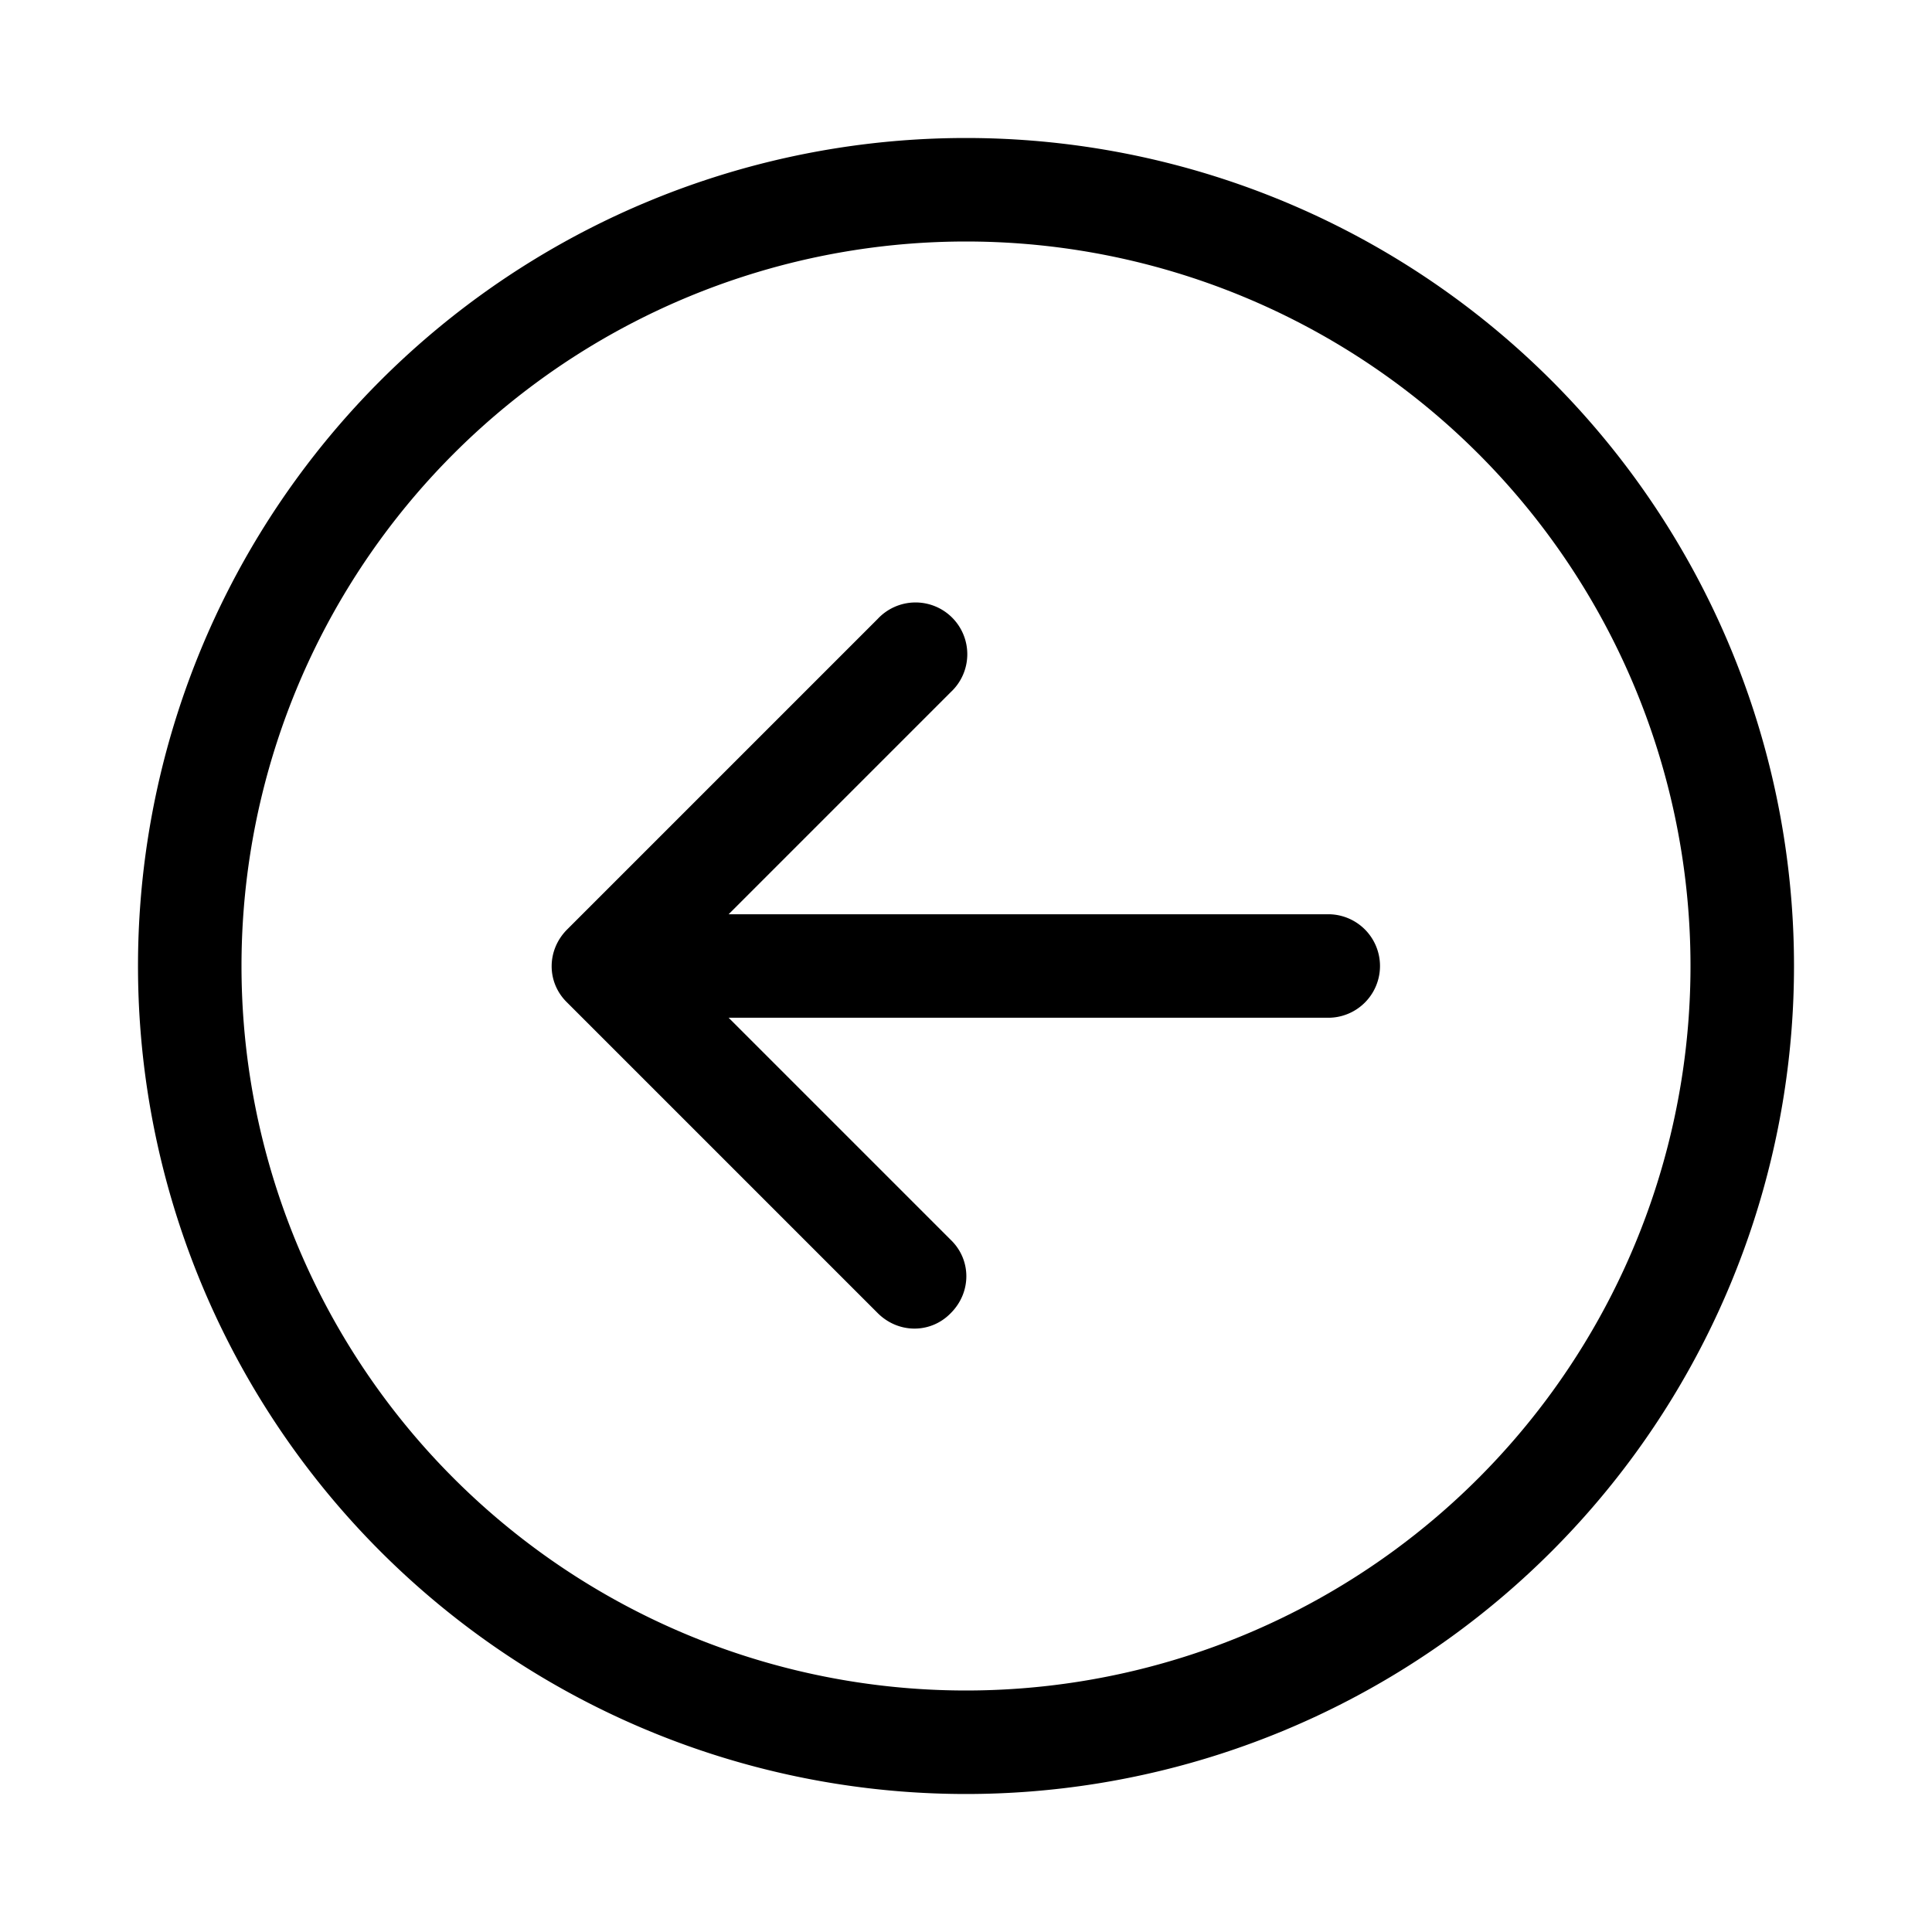
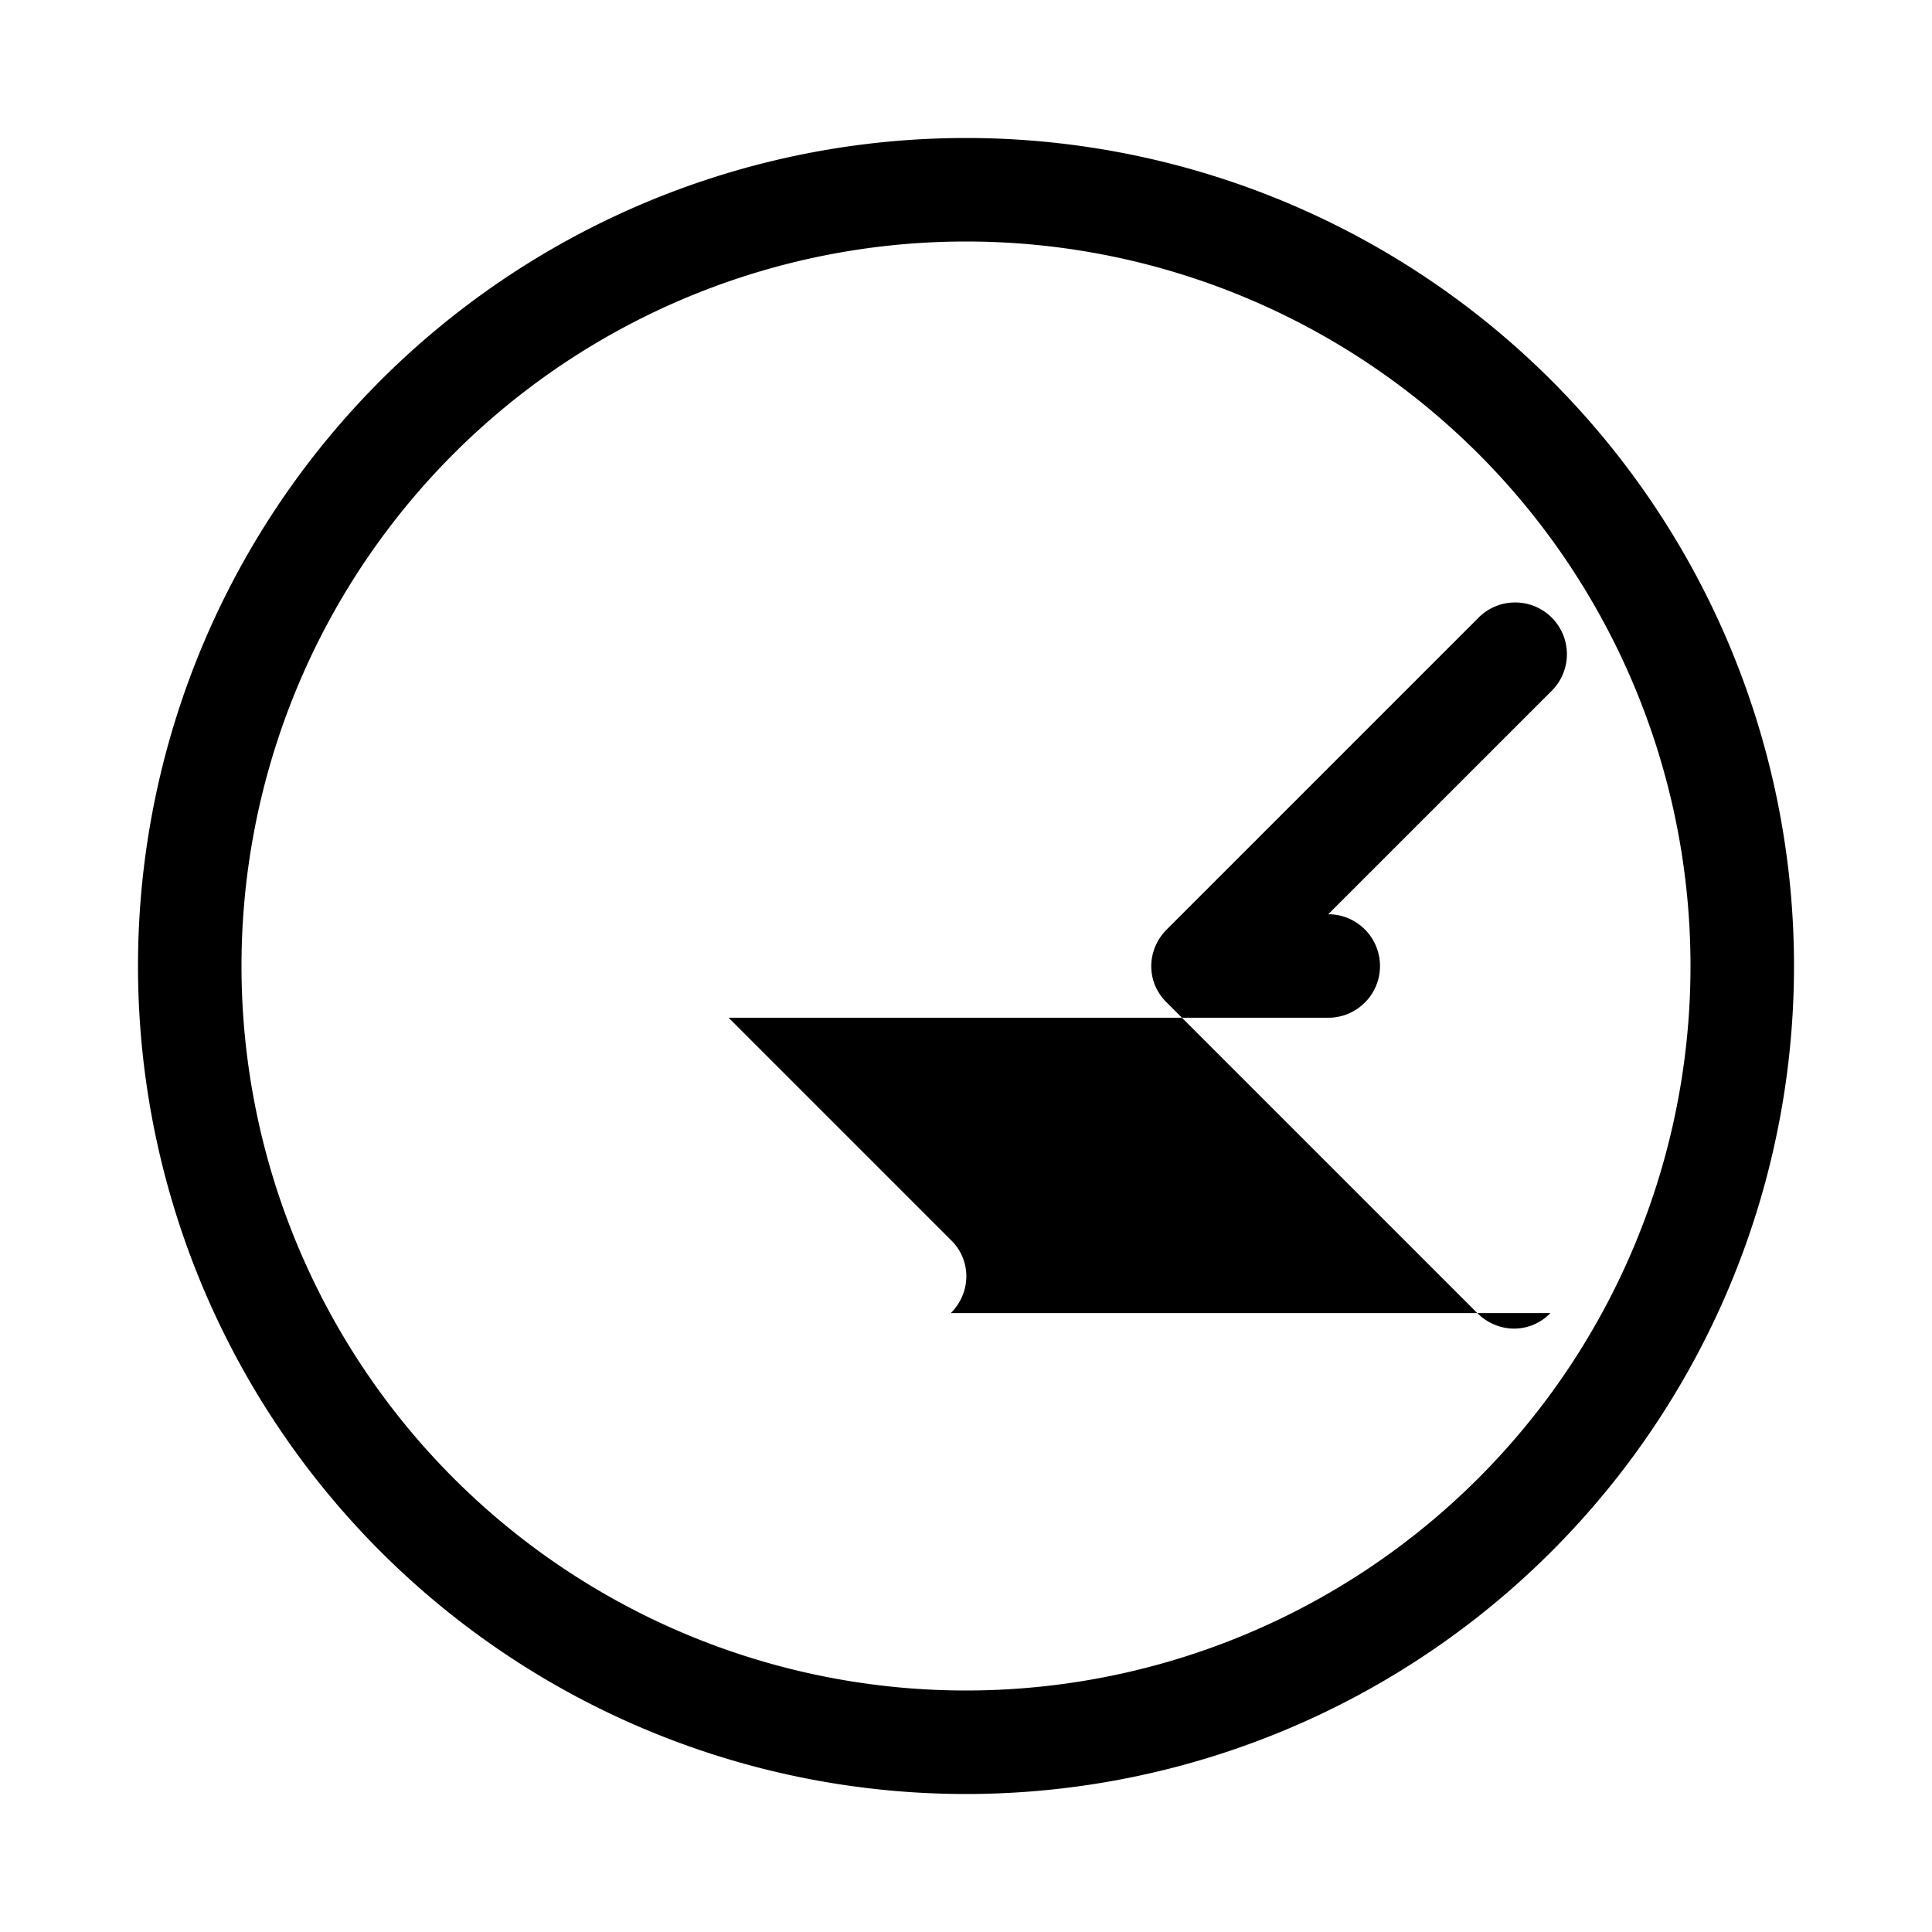
<svg xmlns="http://www.w3.org/2000/svg" width="28" height="28" viewBox="0 0 28 28">
-   <path d="M13.78 19.03c.3-.3.3-.77 0-1.06l-3.22-3.22h8.69a.75.75 0 0 0 0-1.5h-8.69l3.22-3.22a.75.75 0 1 0-1.06-1.06l-4.5 4.5c-.3.3-.3.77 0 1.06l4.5 4.5c.3.3.77.3 1.06 0ZM14 26a12 12 0 1 0 0-24 12 12 0 0 0 0 24Zm10.5-12a10.5 10.5 0 1 1-21 0 10.5 10.5 0 0 1 21 0Z" />
+   <path d="M13.78 19.03c.3-.3.3-.77 0-1.06l-3.22-3.22h8.69a.75.75 0 0 0 0-1.5l3.22-3.22a.75.75 0 1 0-1.06-1.06l-4.5 4.5c-.3.3-.3.77 0 1.06l4.5 4.5c.3.3.77.3 1.06 0ZM14 26a12 12 0 1 0 0-24 12 12 0 0 0 0 24Zm10.5-12a10.5 10.5 0 1 1-21 0 10.5 10.5 0 0 1 21 0Z" />
</svg>